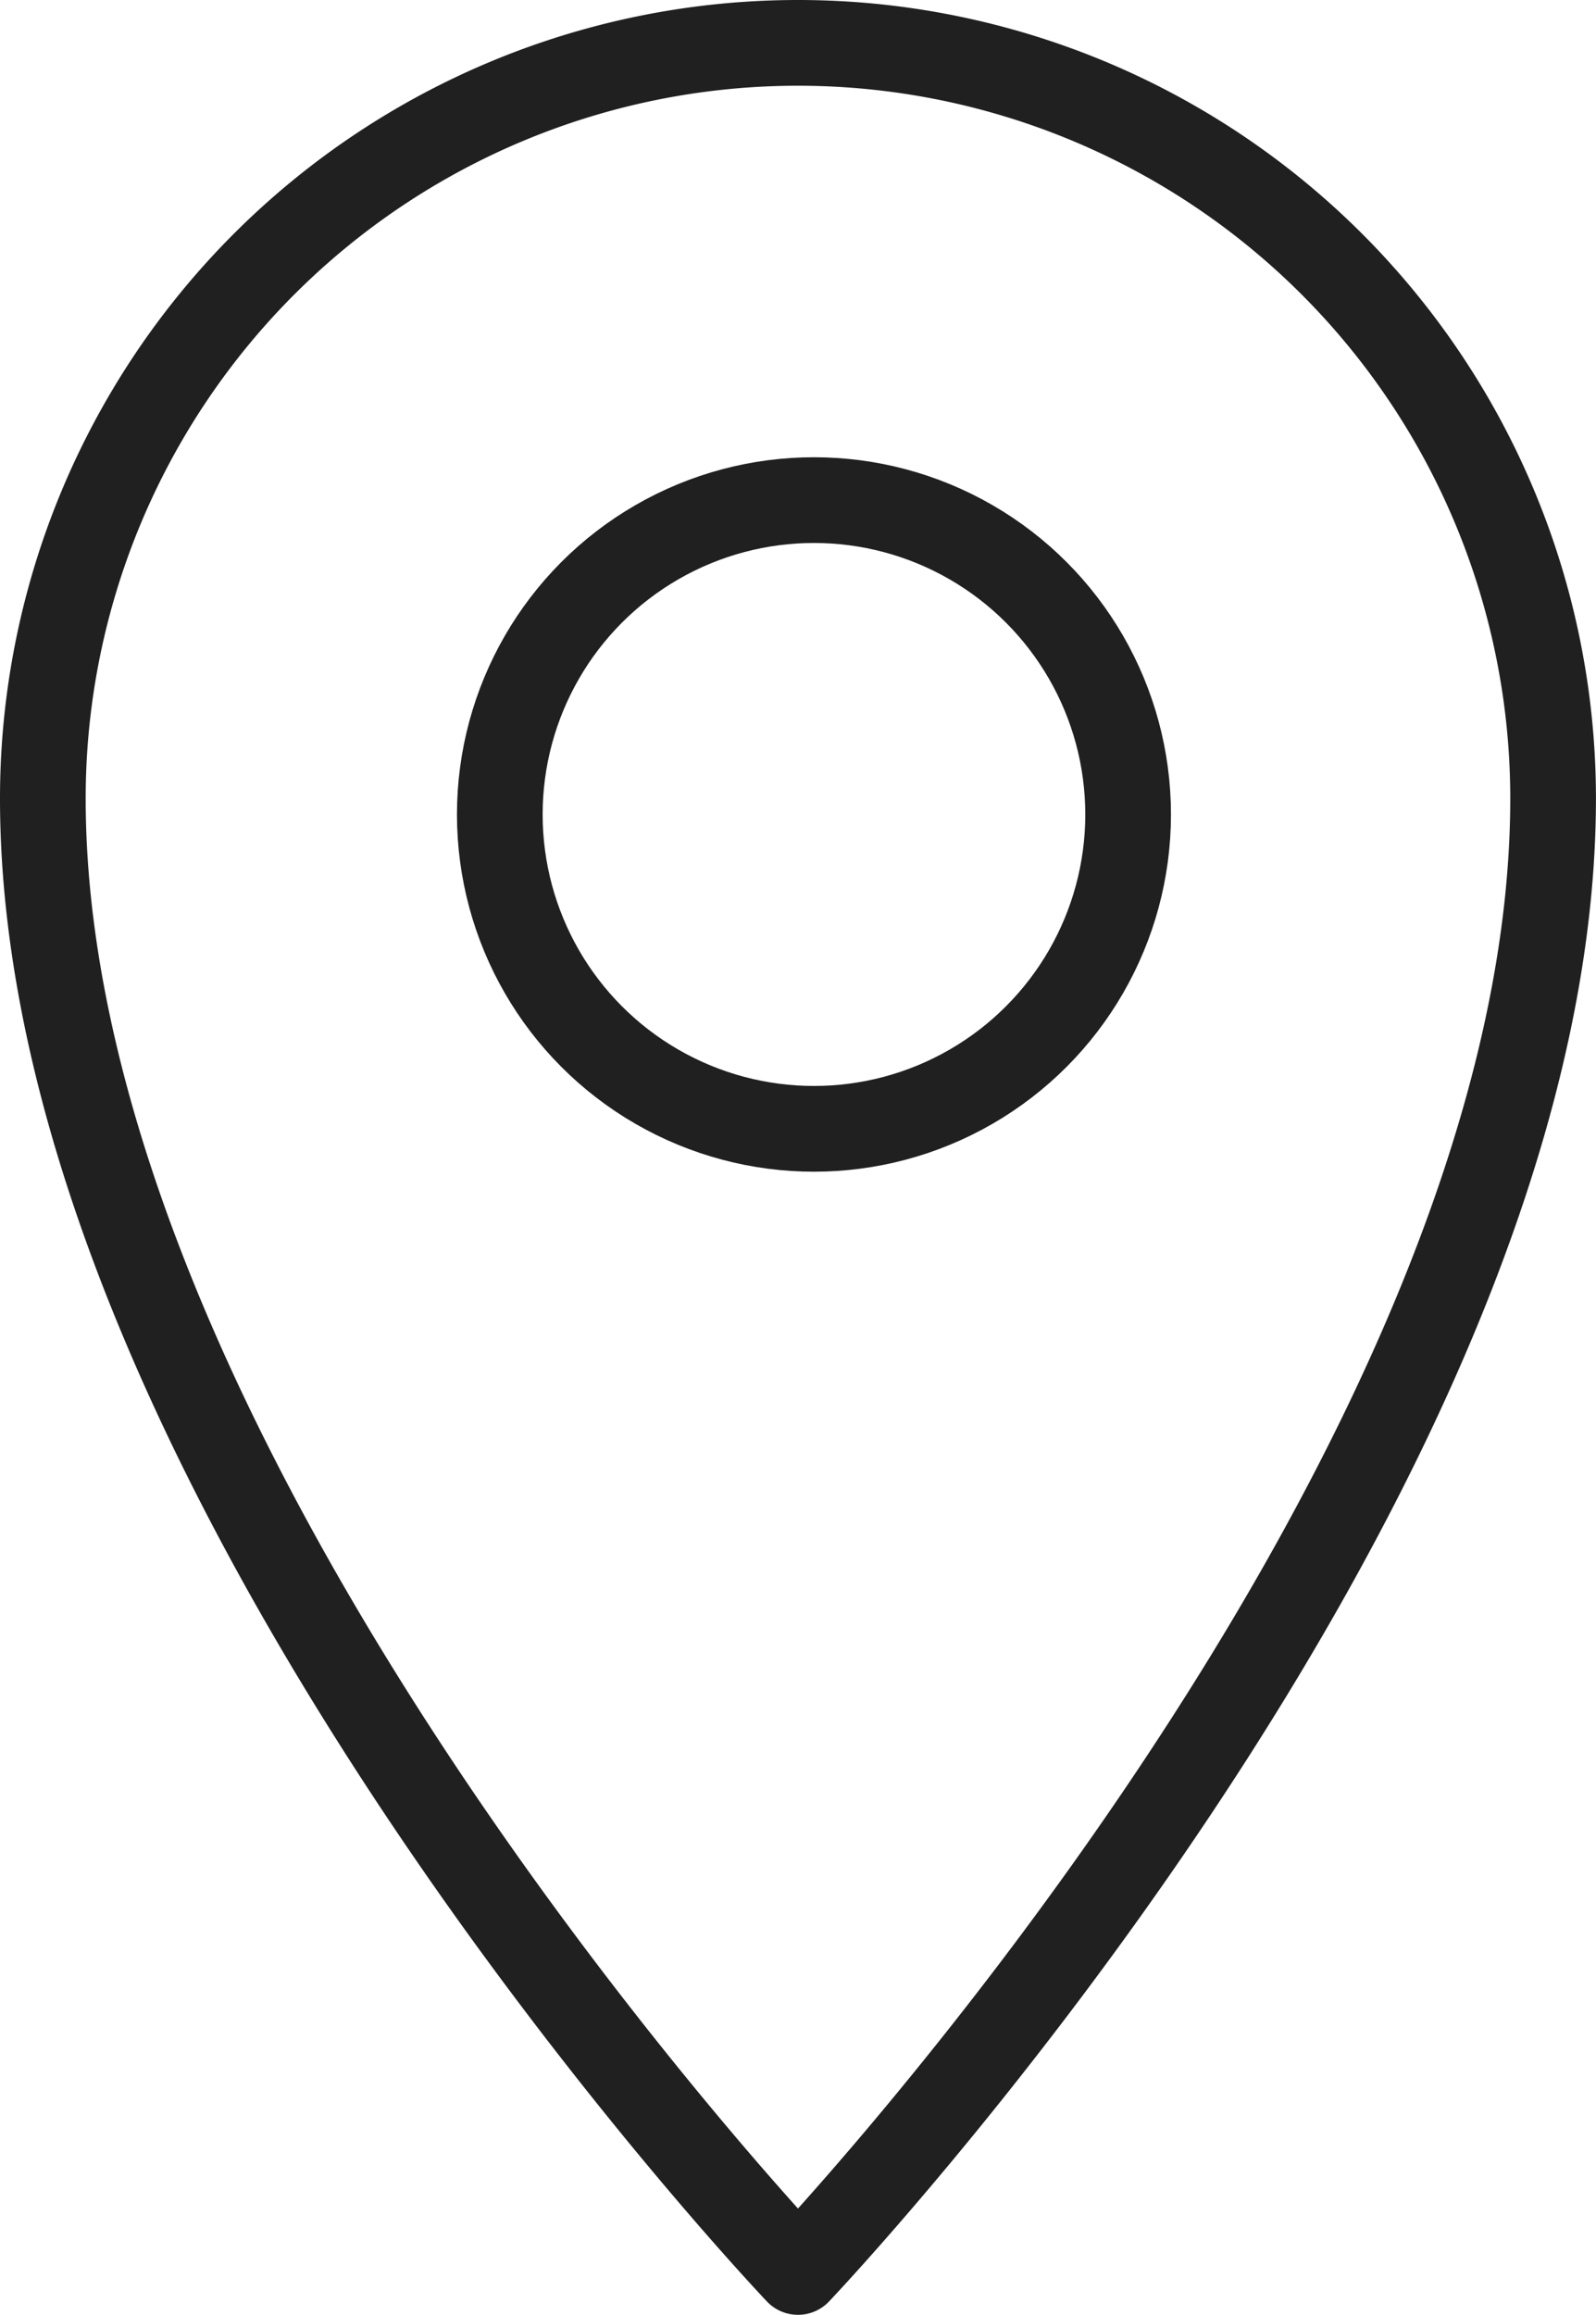
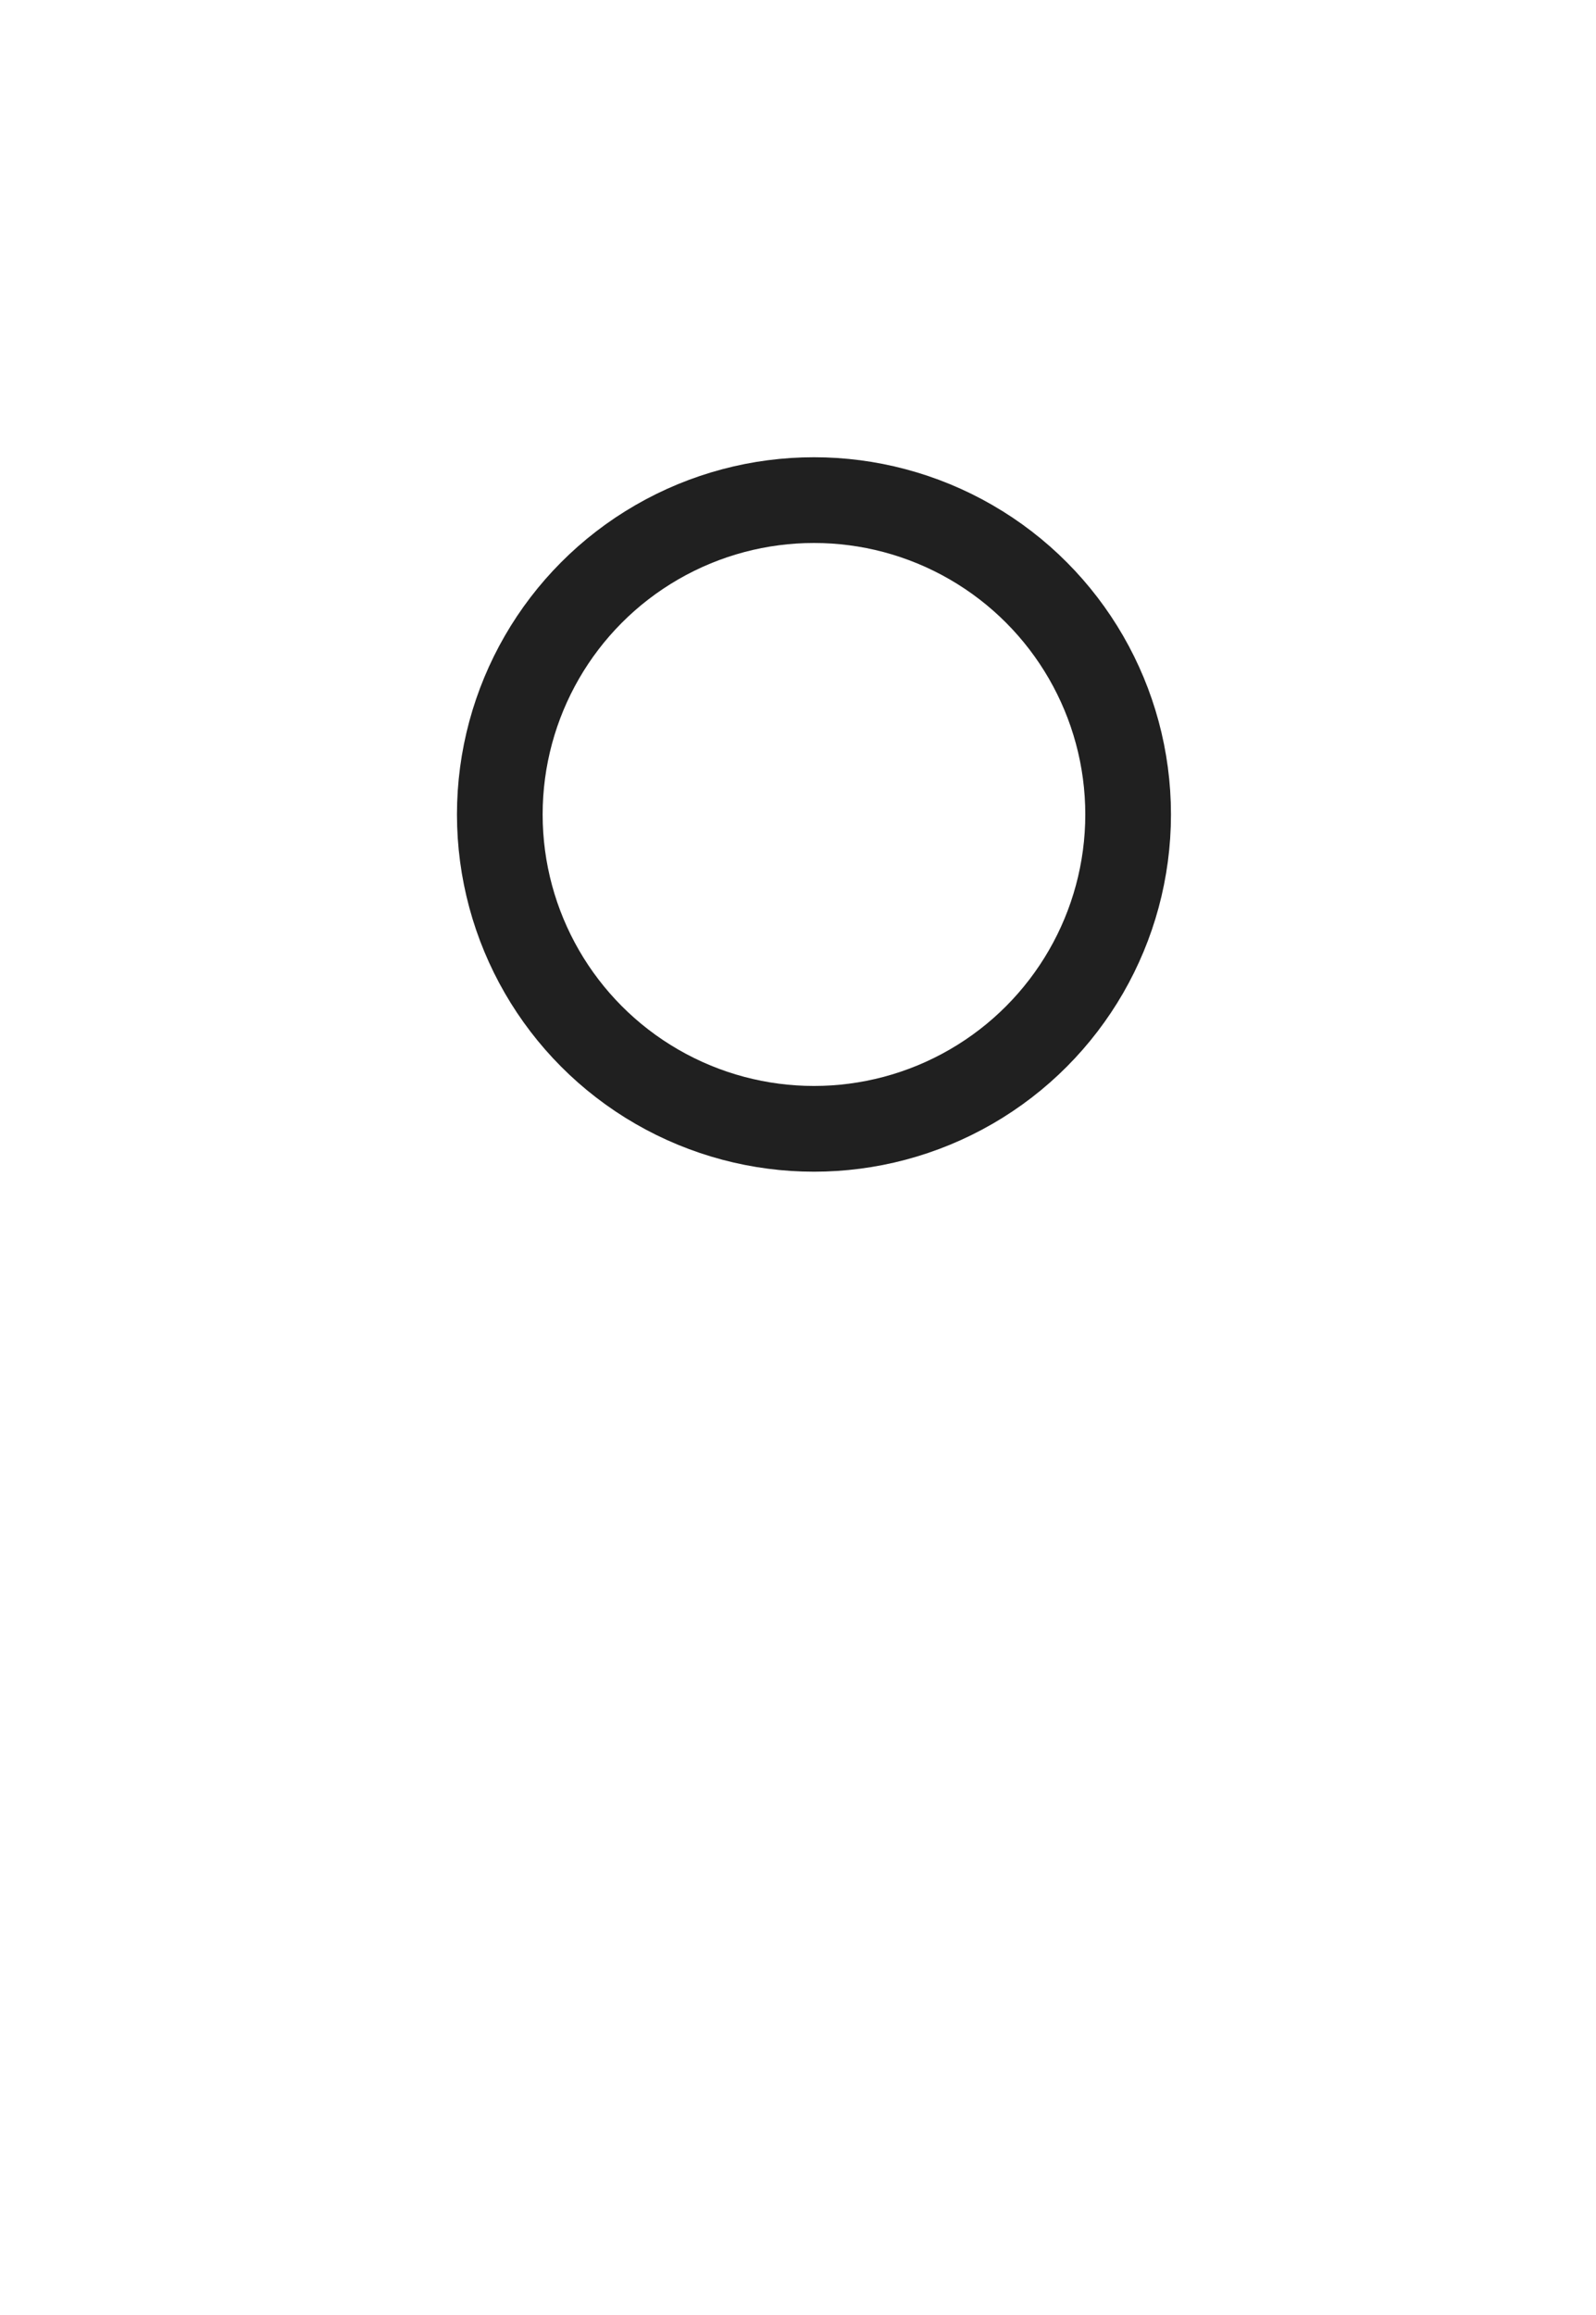
<svg xmlns="http://www.w3.org/2000/svg" width="27.941" height="40.5" viewBox="0 0 27.941 40.5">
  <g transform="translate(-11.25 -1.25)">
-     <path d="M25.22,2A13.22,13.22,0,0,0,12,15.22C12,27.119,25.22,41,25.22,41s13.22-13.881,13.22-25.78A13.22,13.22,0,0,0,25.22,2Z" transform="translate(0)" fill="none" stroke="#202020" stroke-linecap="round" stroke-linejoin="round" stroke-miterlimit="10" stroke-width="1.5" />
    <circle cx="5.5" cy="5.5" r="5.5" transform="translate(20 10)" fill="none" stroke="#202020" stroke-linecap="round" stroke-linejoin="round" stroke-miterlimit="10" stroke-width="1.5" />
  </g>
</svg>